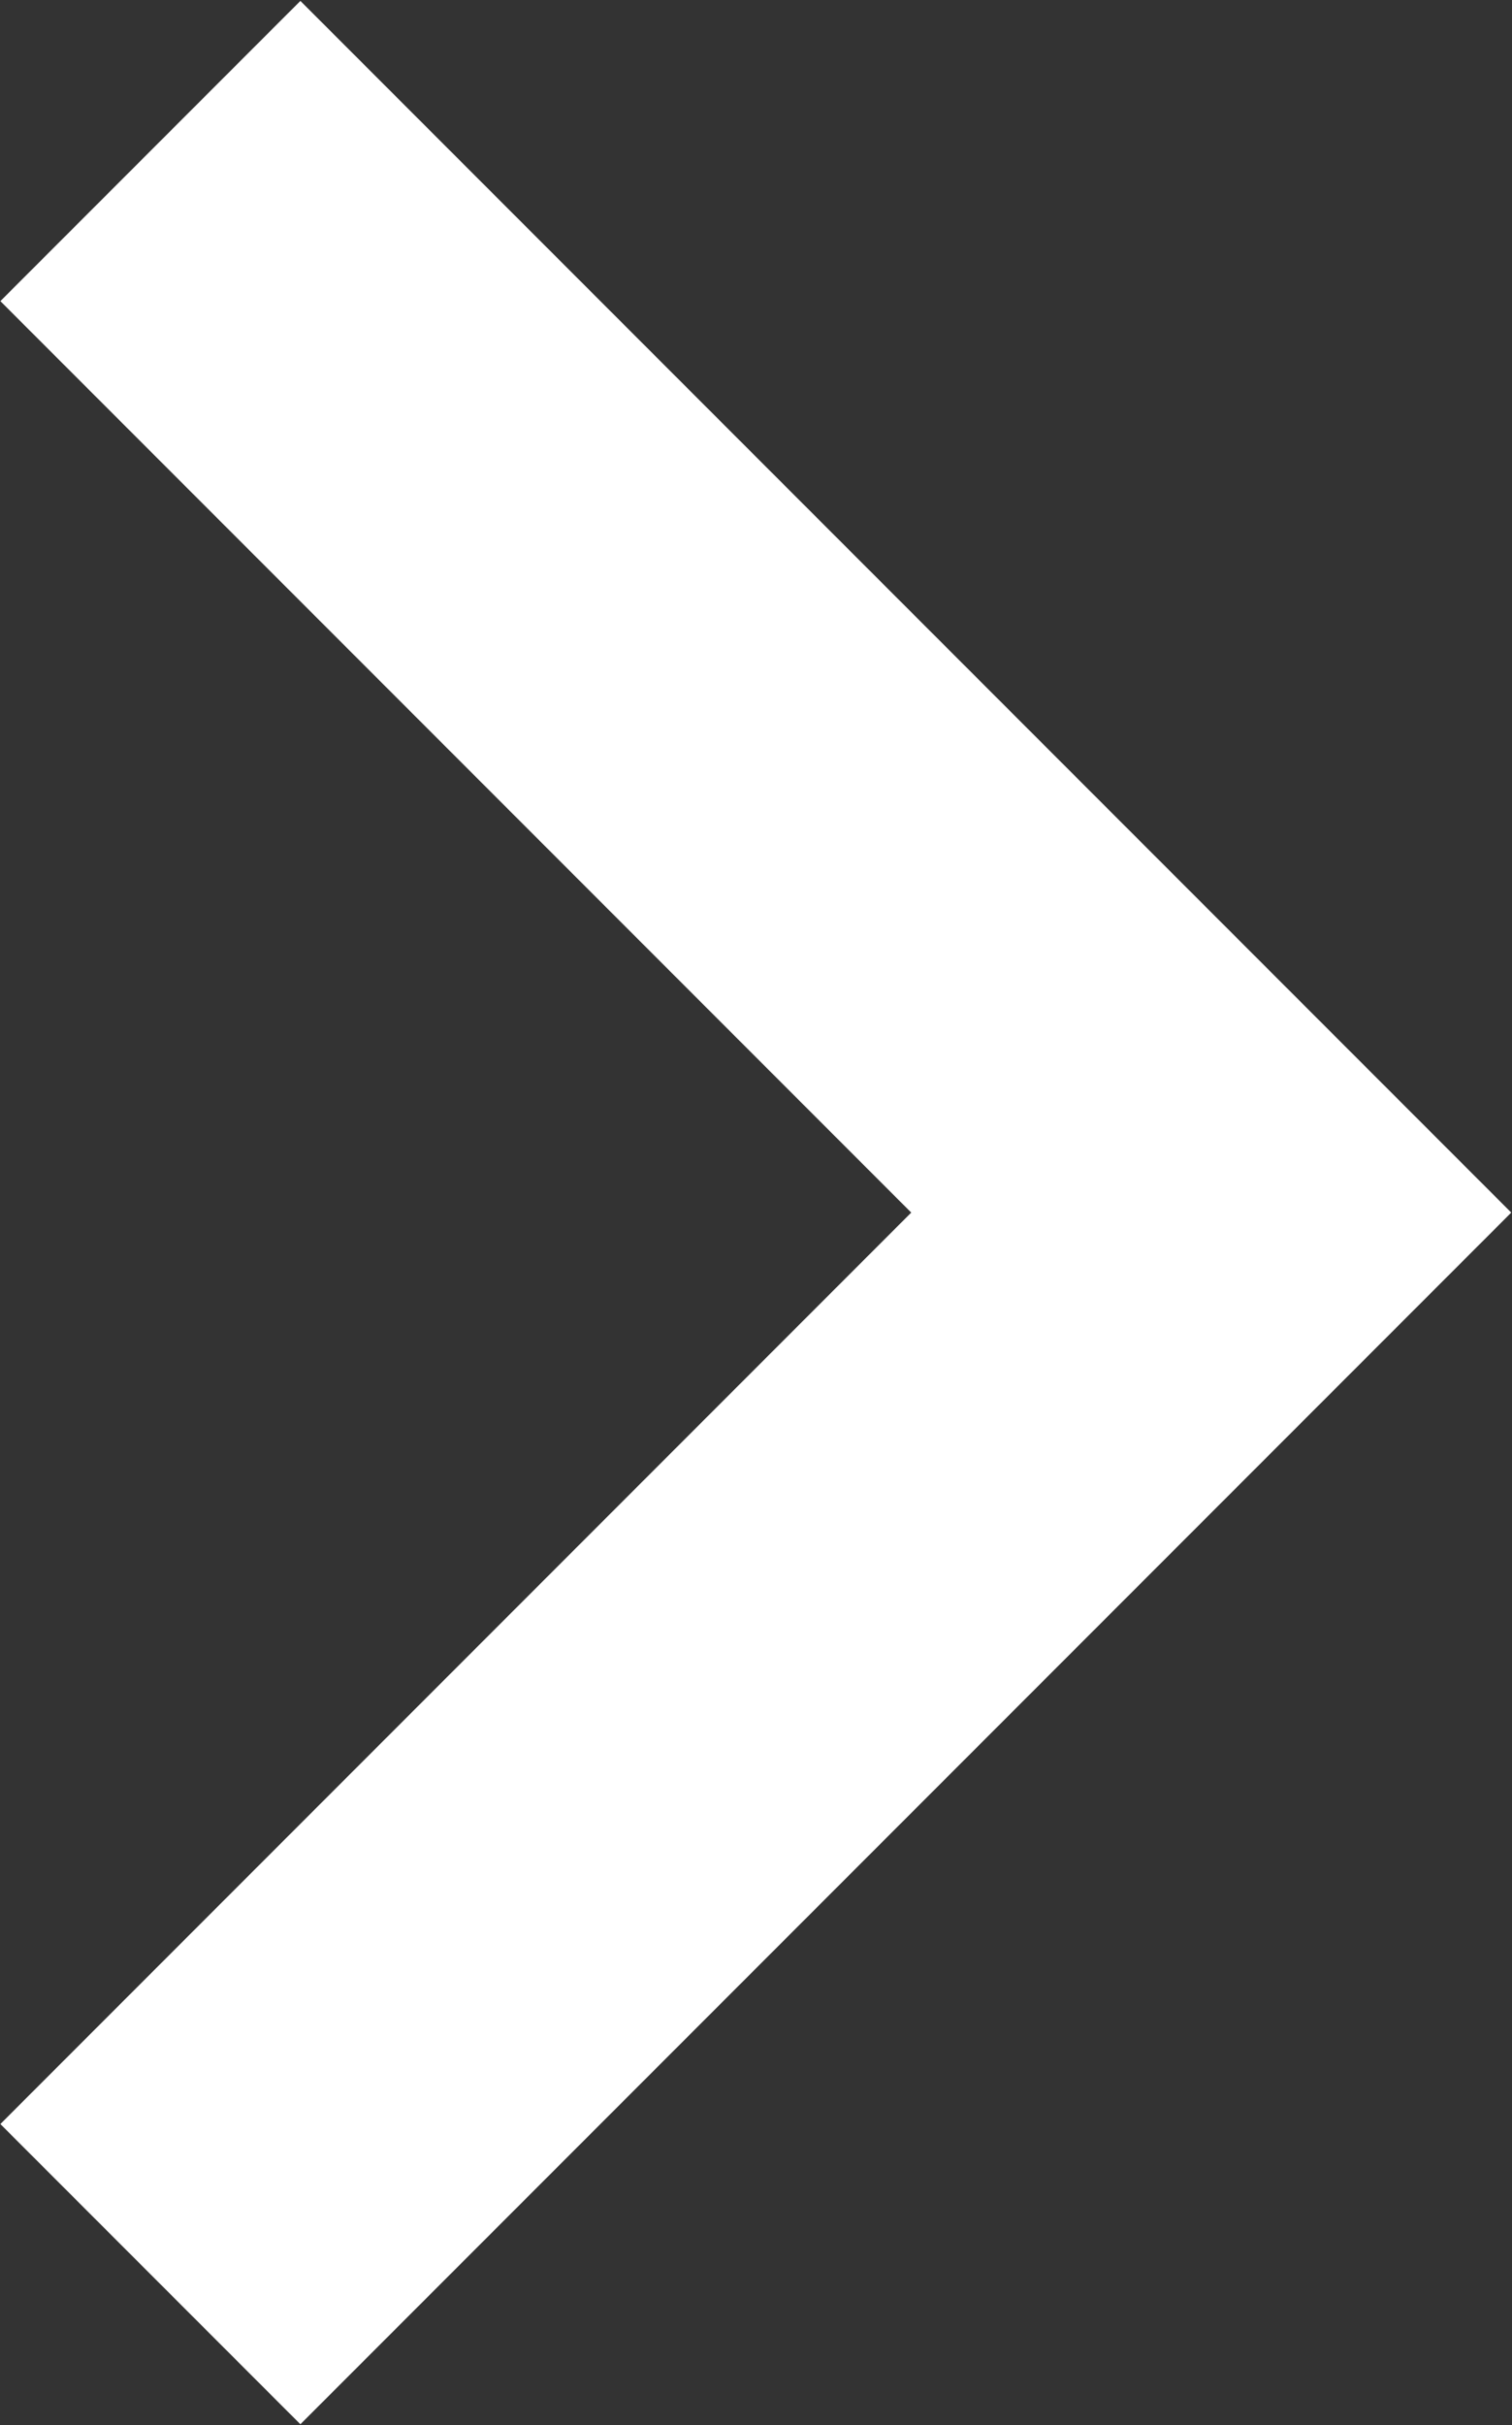
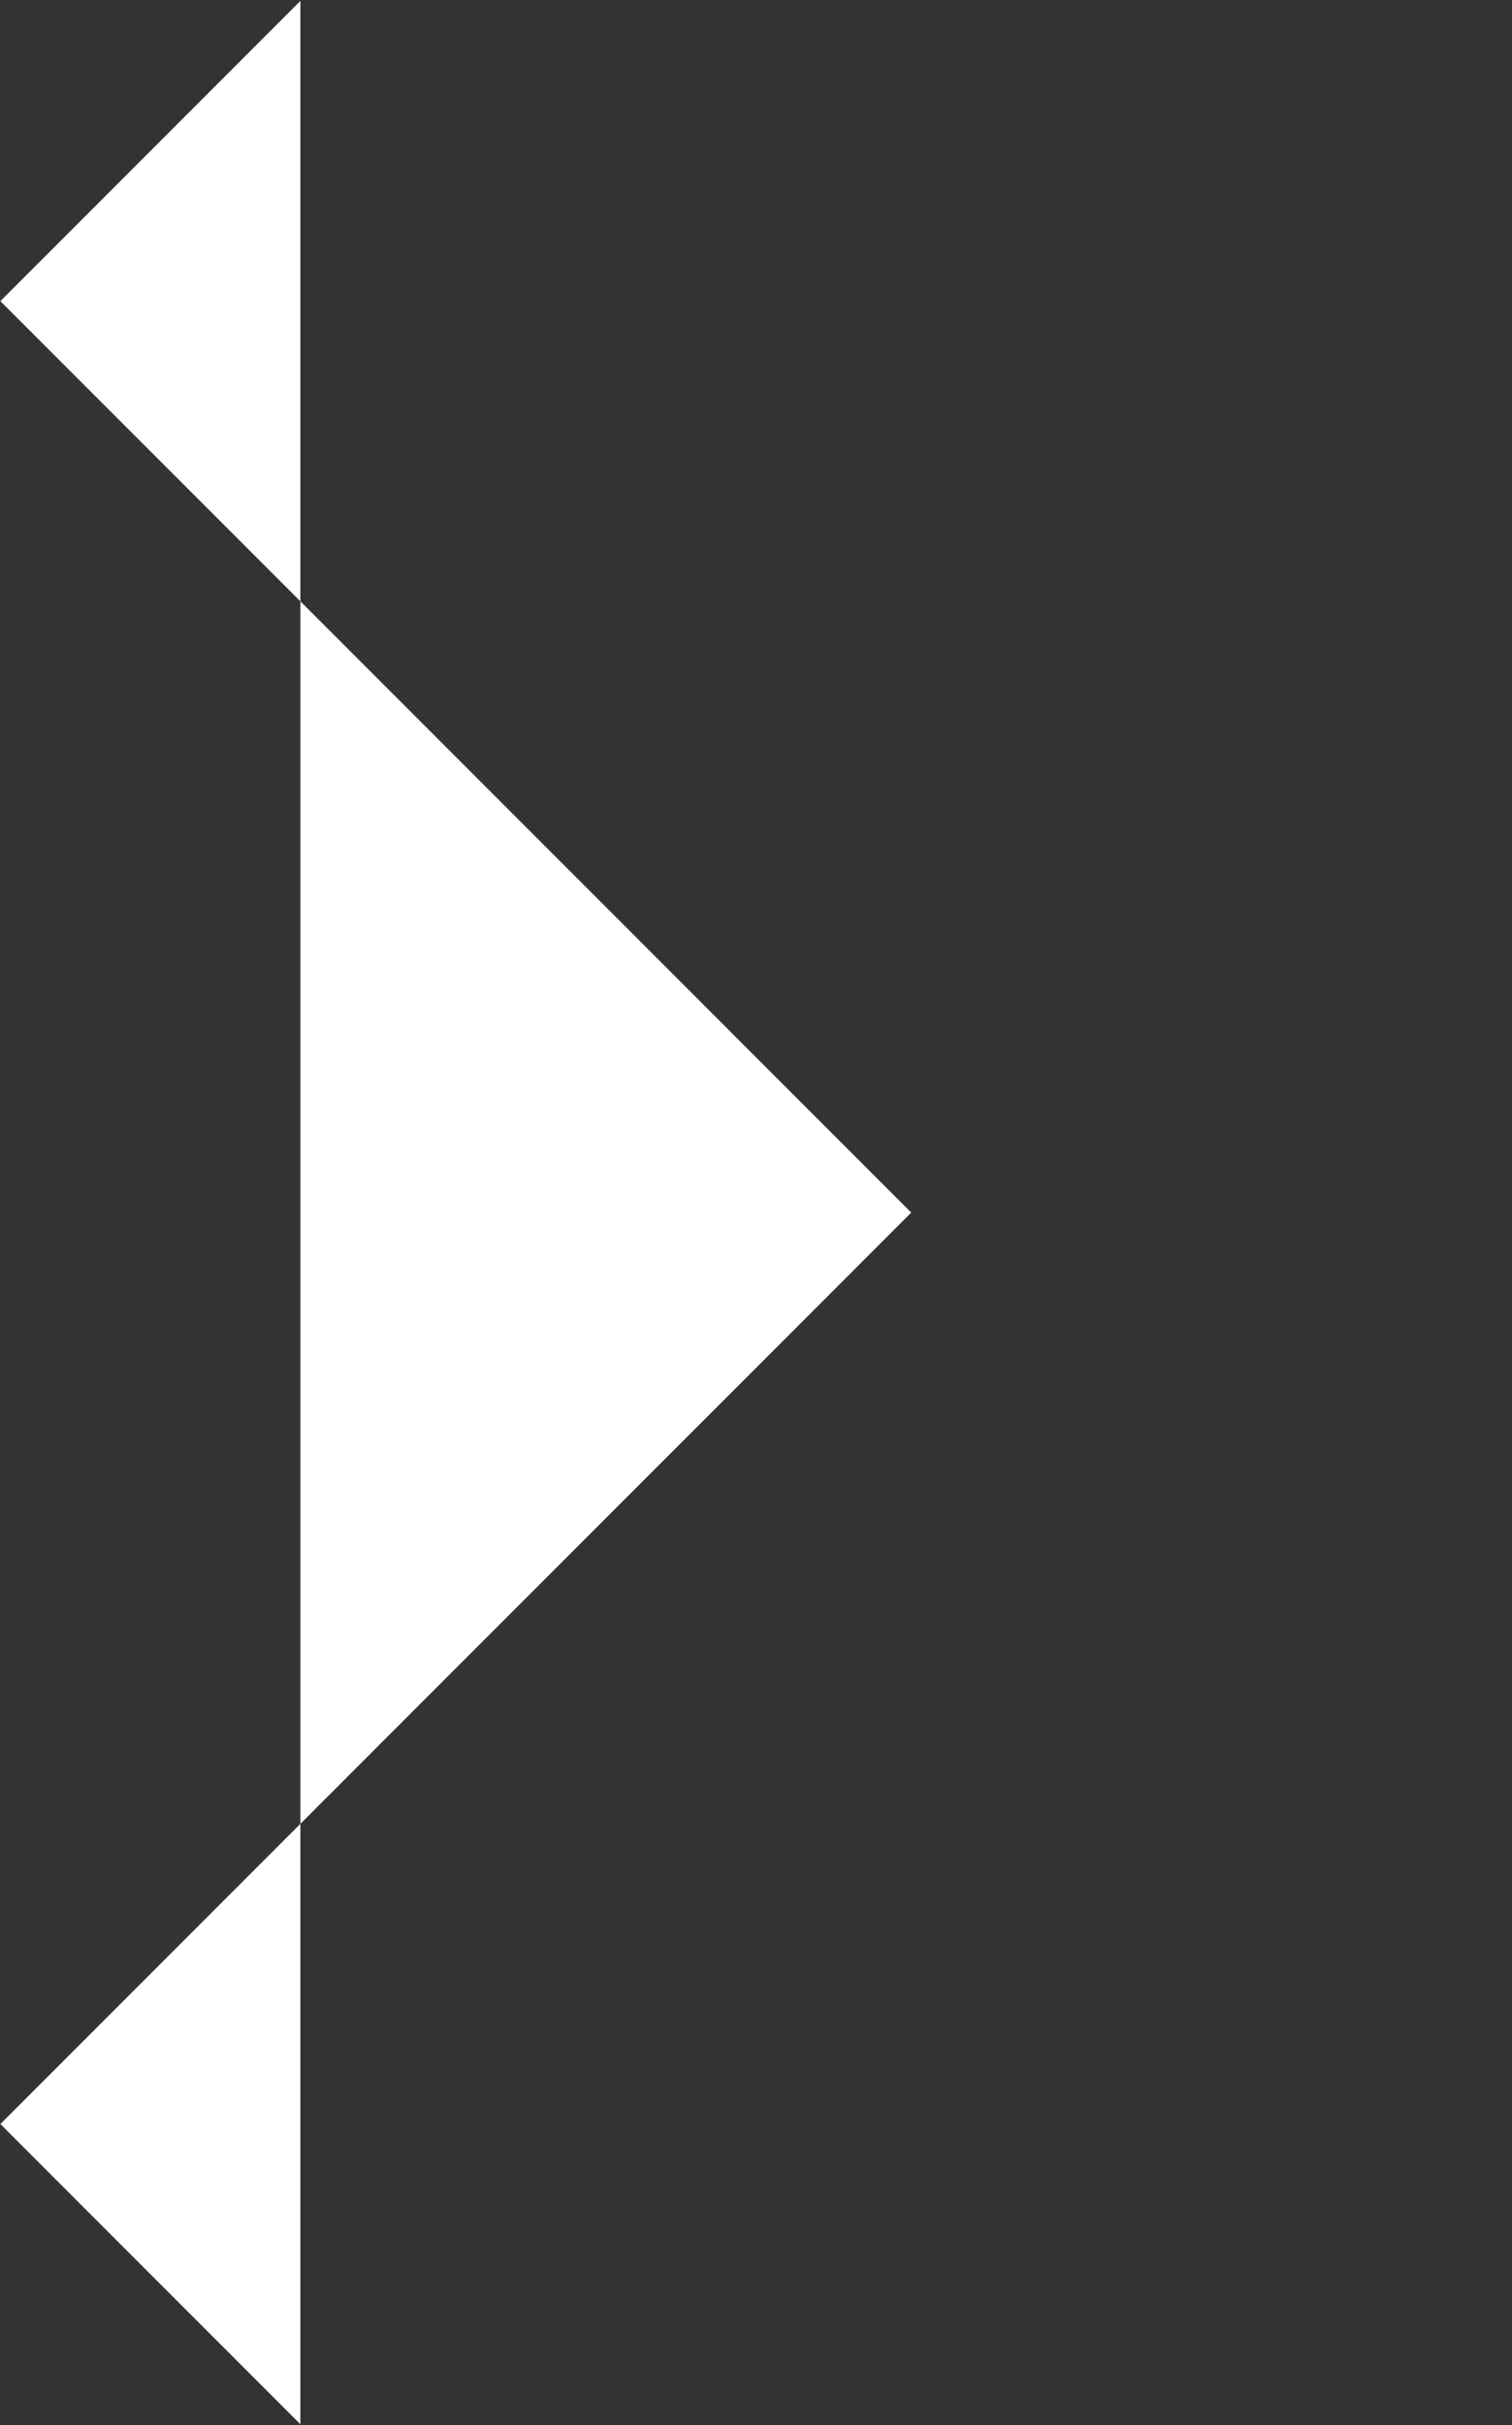
<svg xmlns="http://www.w3.org/2000/svg" width="1370" height="2196" viewBox="0 0 1370 2196" fill="none">
  <rect x="0" y="0" width="1370" height="2196" fill="#333333" stroke="none" />
-   <path d="M272.17 2195.17L0.329 1923.33L825.658 1098L0.329 272.671L272.17 0.829L1369.34 1098L272.17 2195.17Z" fill="white" />
+   <path d="M272.17 2195.17L0.329 1923.33L825.658 1098L0.329 272.671L272.17 0.829L272.17 2195.17Z" fill="white" />
</svg>